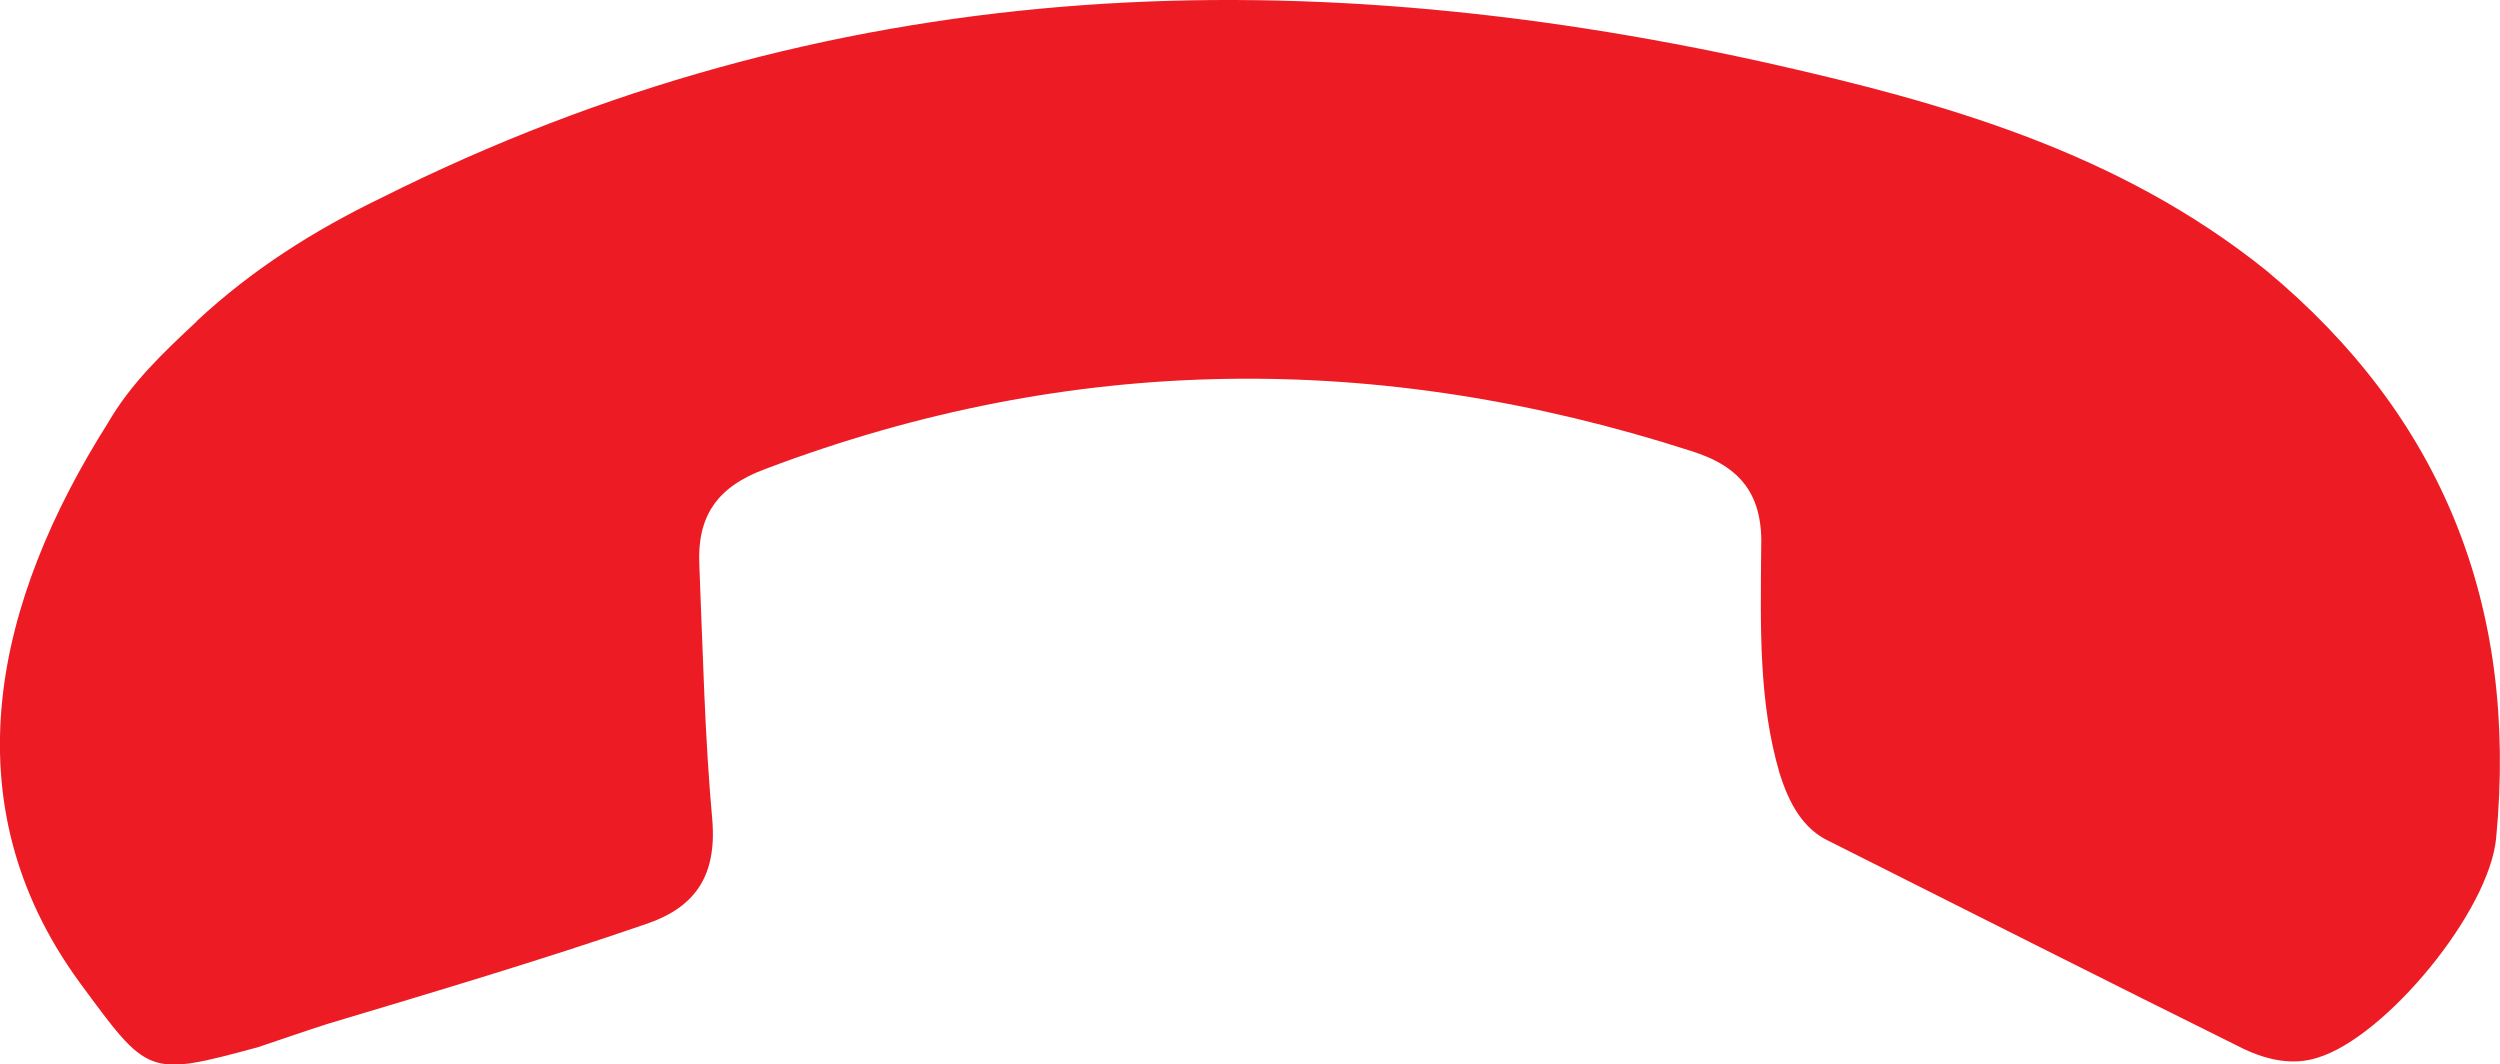
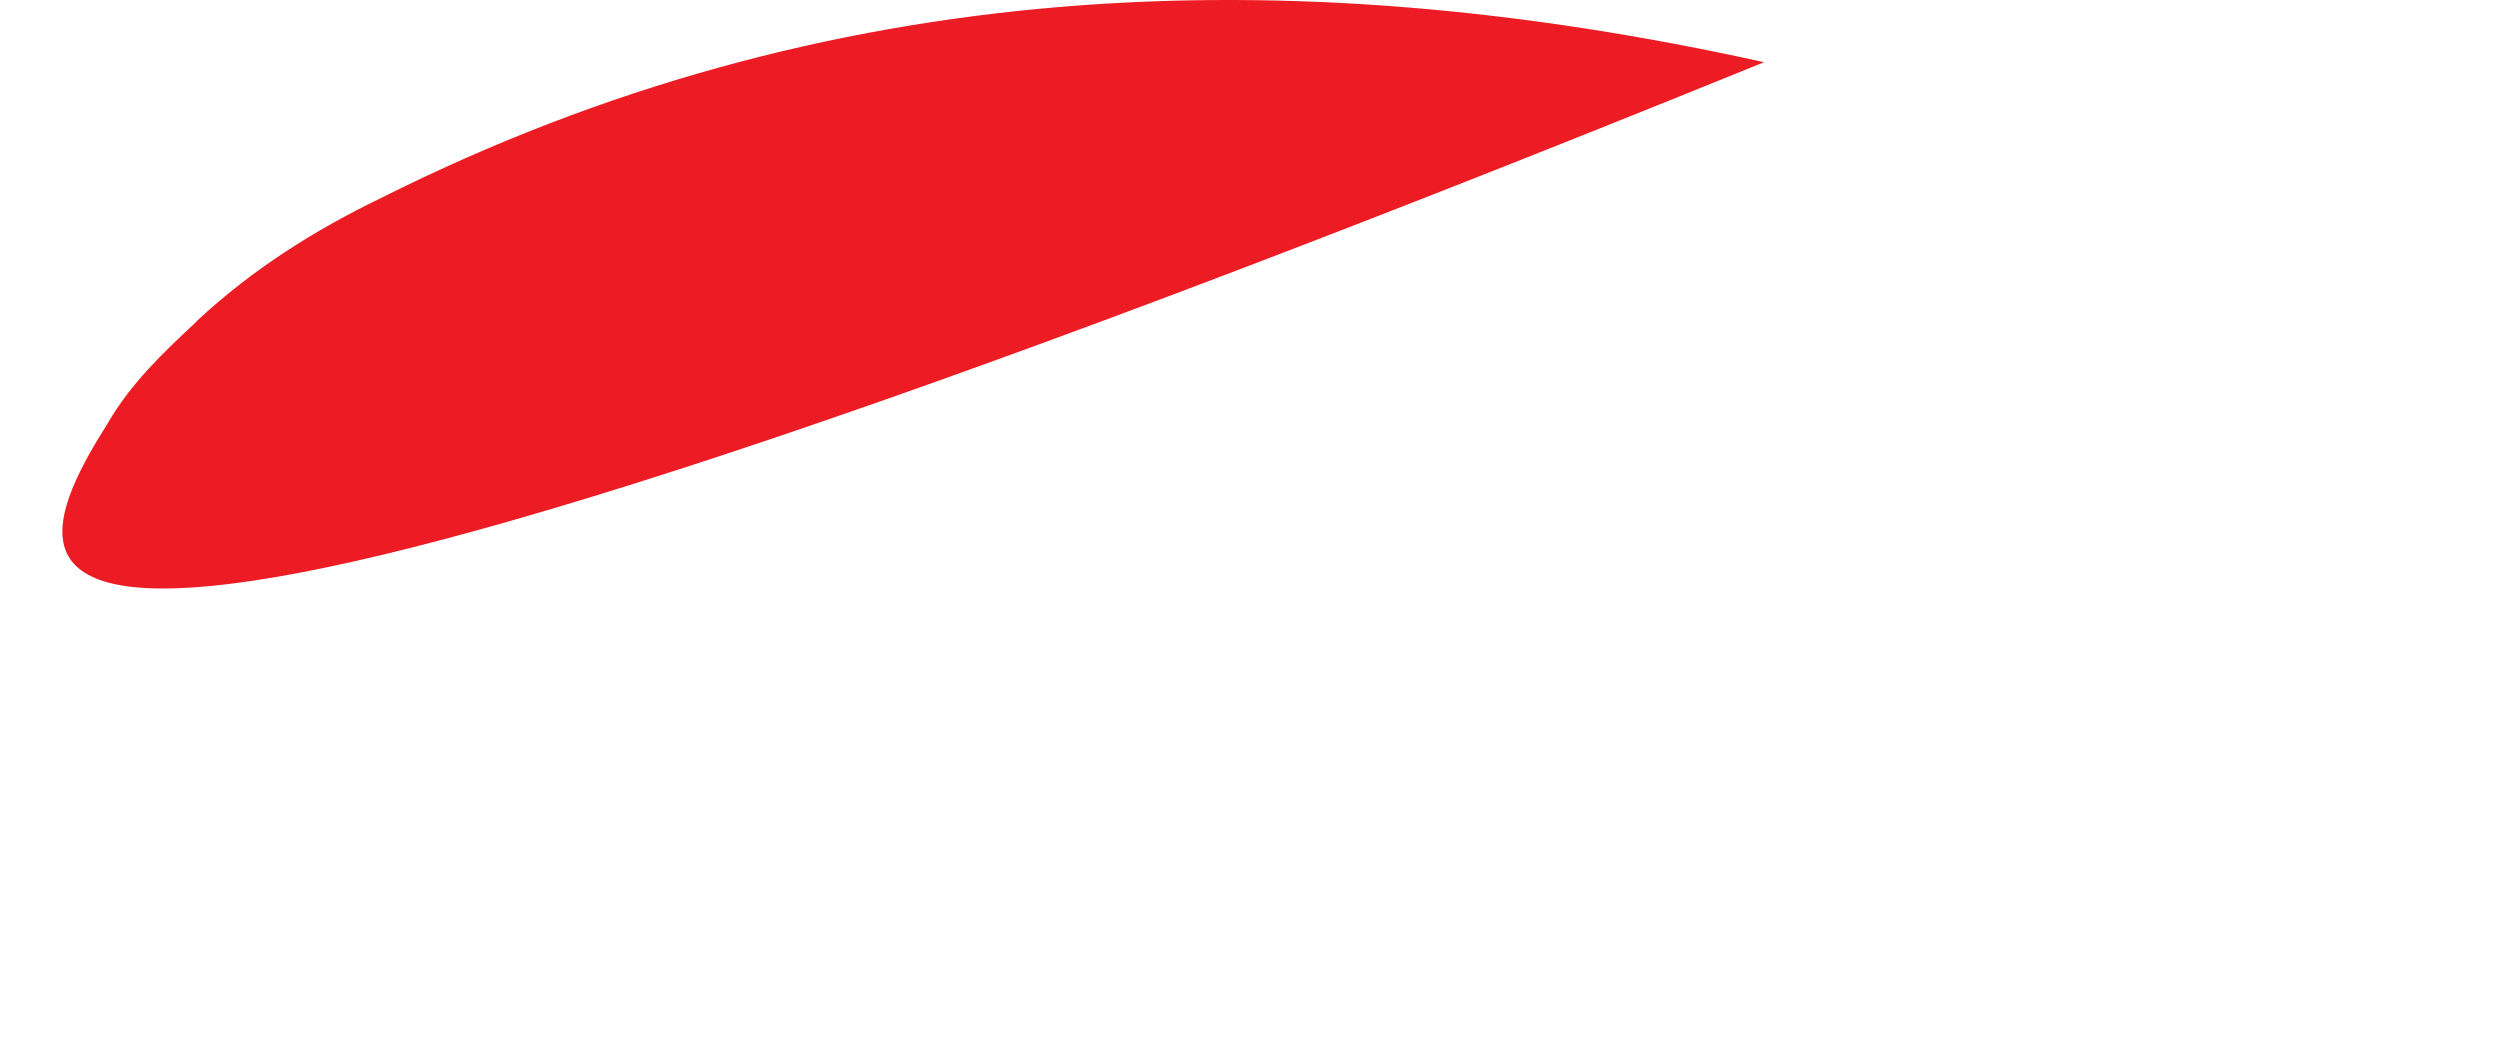
<svg xmlns="http://www.w3.org/2000/svg" id="uuid-7ffc50d4-22d4-453d-85be-ff27ba9aef69" viewBox="0 0 79.18 33.71">
-   <path d="M6.23,10.17c1.75-1.63,3.71-2.87,5.84-3.9C26.19-.81,40.81-1.36,55.87,1.97c5.72,1.28,11.23,2.84,15.91,6.6,5.54,4.6,7.98,10.59,7.28,17.95-.2,2.33-3.5,6.33-5.66,6.98-.75.24-1.53.1-2.34-.28-4.38-2.17-8.75-4.38-13.11-6.57-.85-.39-1.29-1.21-1.59-2.17-.66-2.26-.6-4.6-.58-7.08.07-1.71-.62-2.62-2.23-3.12-9.85-3.17-19.61-3.1-29.3.57-1.53.56-2.18,1.49-2.1,3.06.11,2.68.17,5.42.41,8.06.15,1.82-.59,2.79-2.11,3.3-3.34,1.15-6.68,2.14-10.08,3.16-.75.24-1.46.49-2.21.74-3.51.95-3.46.9-5.65-2.07C-1.67,25.36-.12,18.99,3.41,13.41c.74-1.28,1.76-2.24,2.83-3.24Z" style="fill:#ed1c24; fill-rule:evenodd;" />
+   <path d="M6.23,10.17c1.75-1.63,3.71-2.87,5.84-3.9C26.19-.81,40.81-1.36,55.87,1.97C-1.67,25.36-.12,18.99,3.41,13.41c.74-1.28,1.76-2.24,2.83-3.24Z" style="fill:#ed1c24; fill-rule:evenodd;" />
</svg>